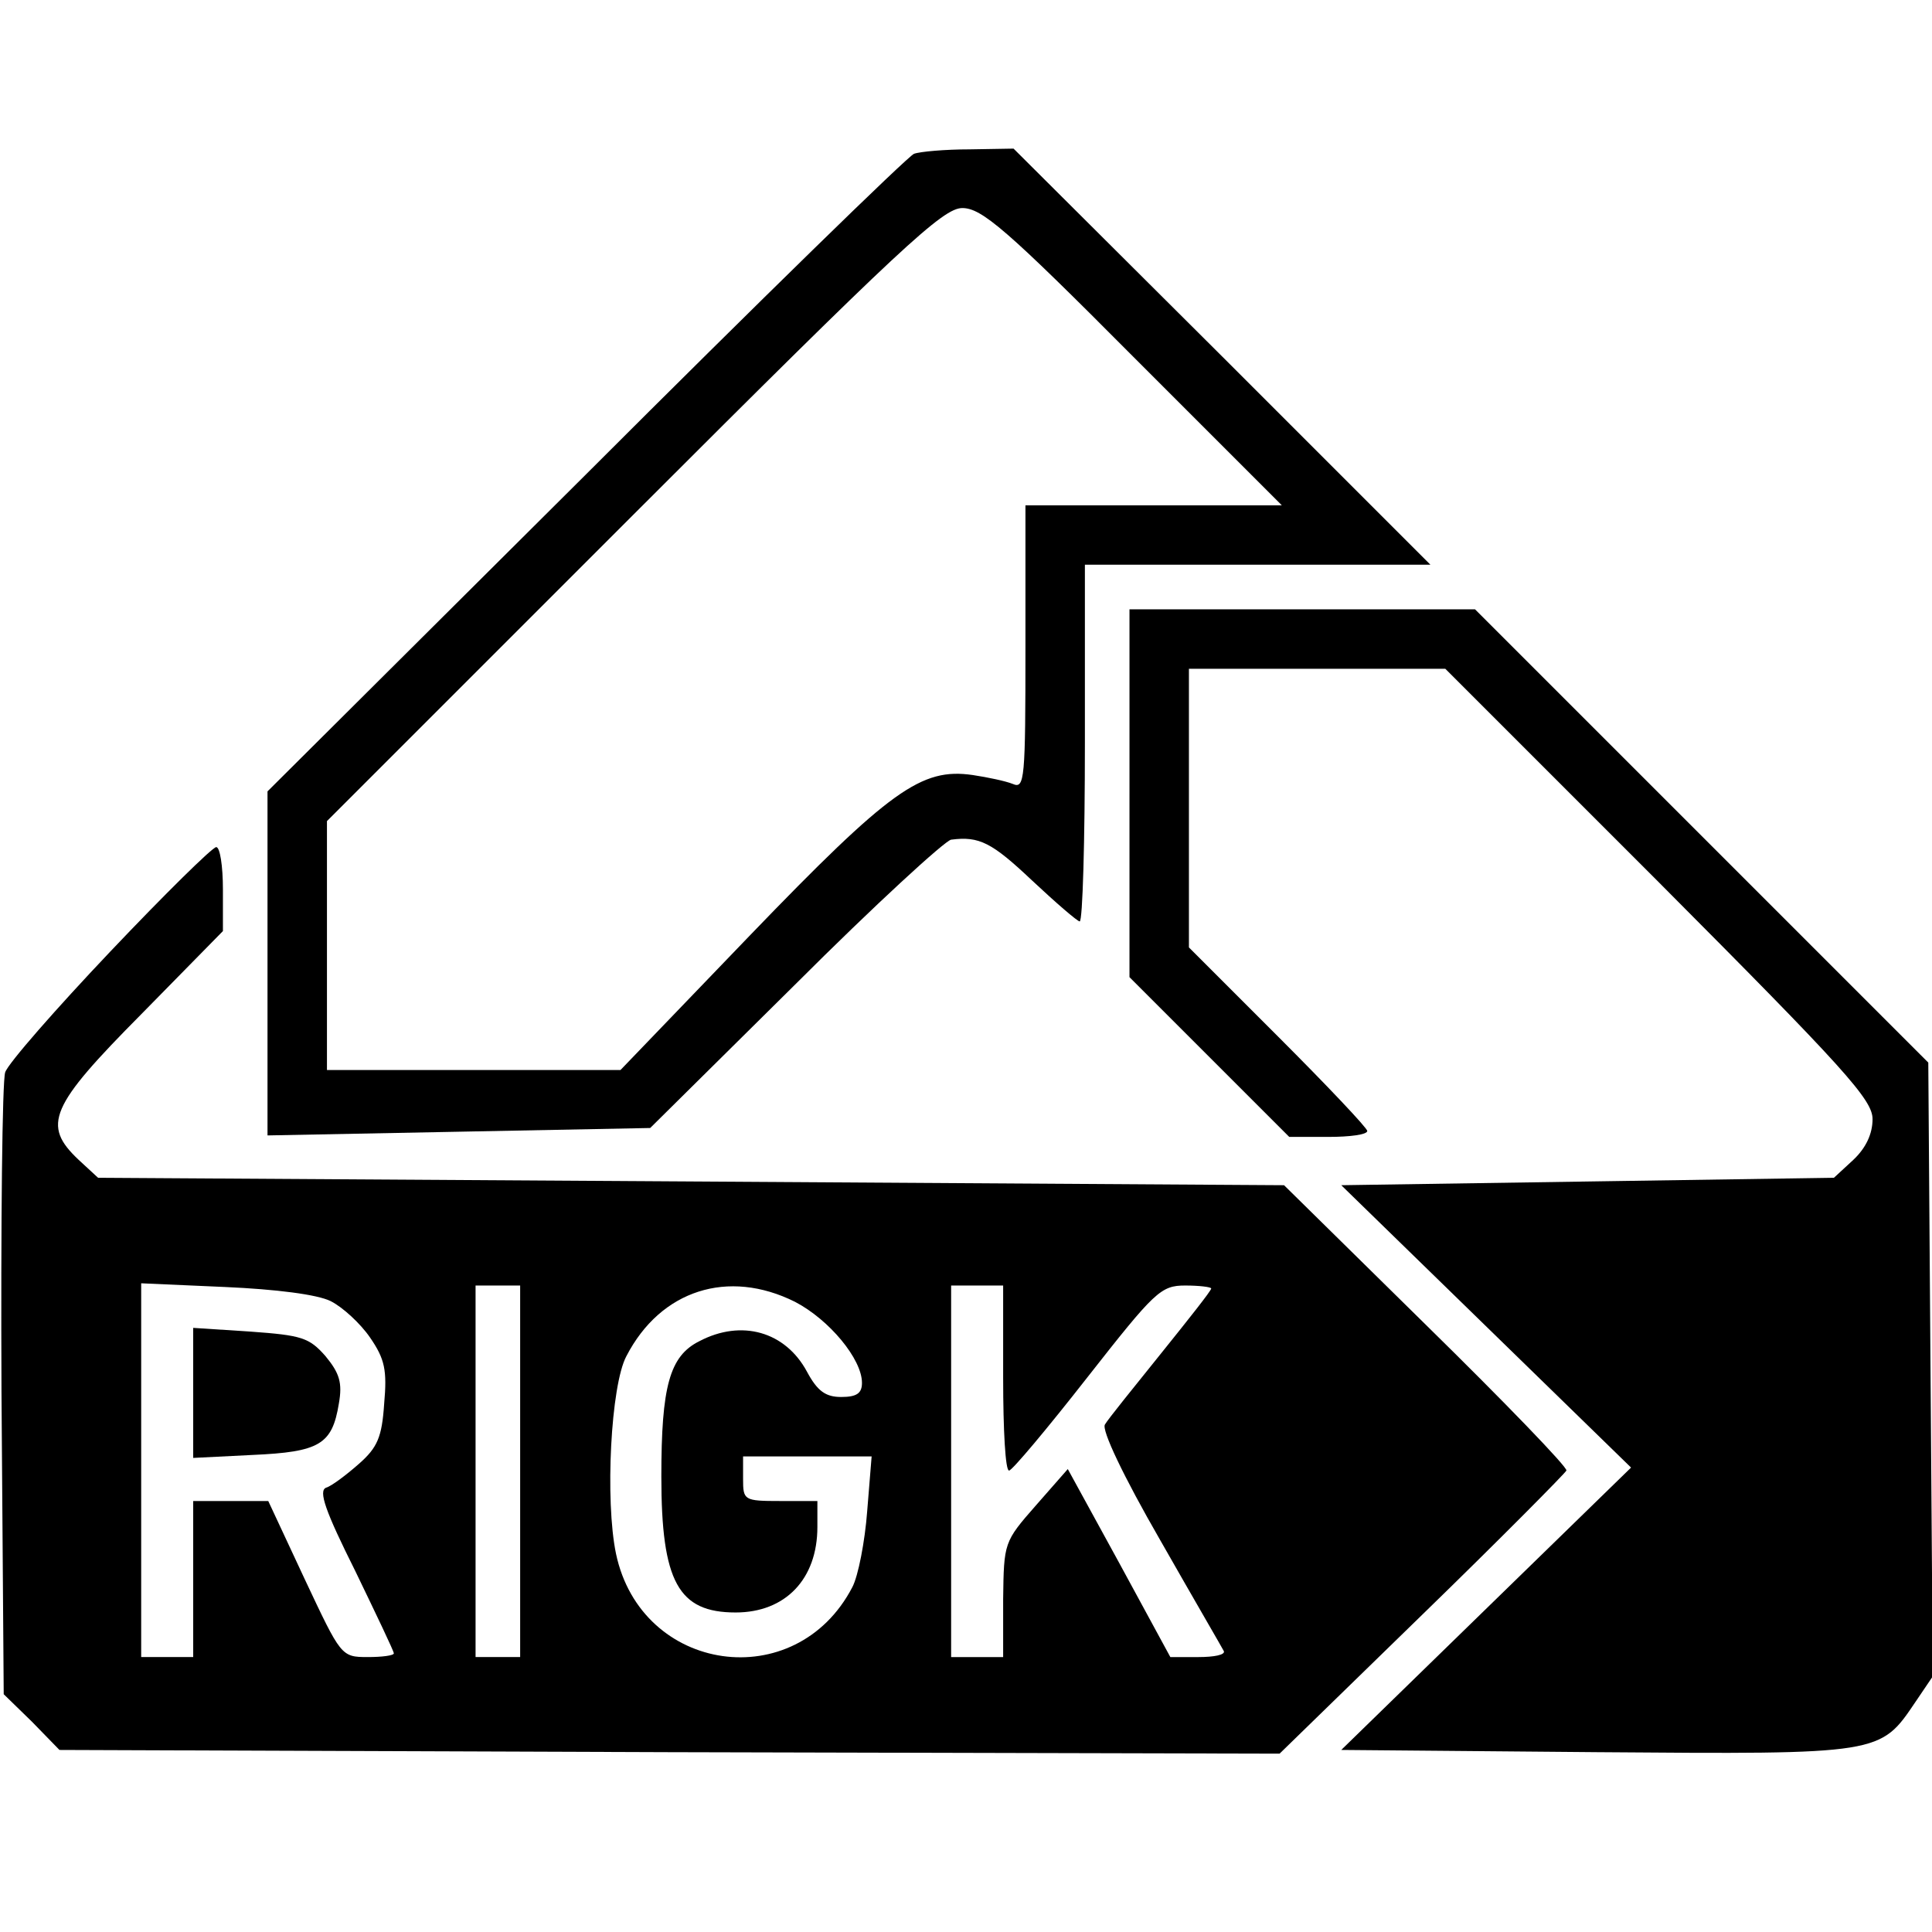
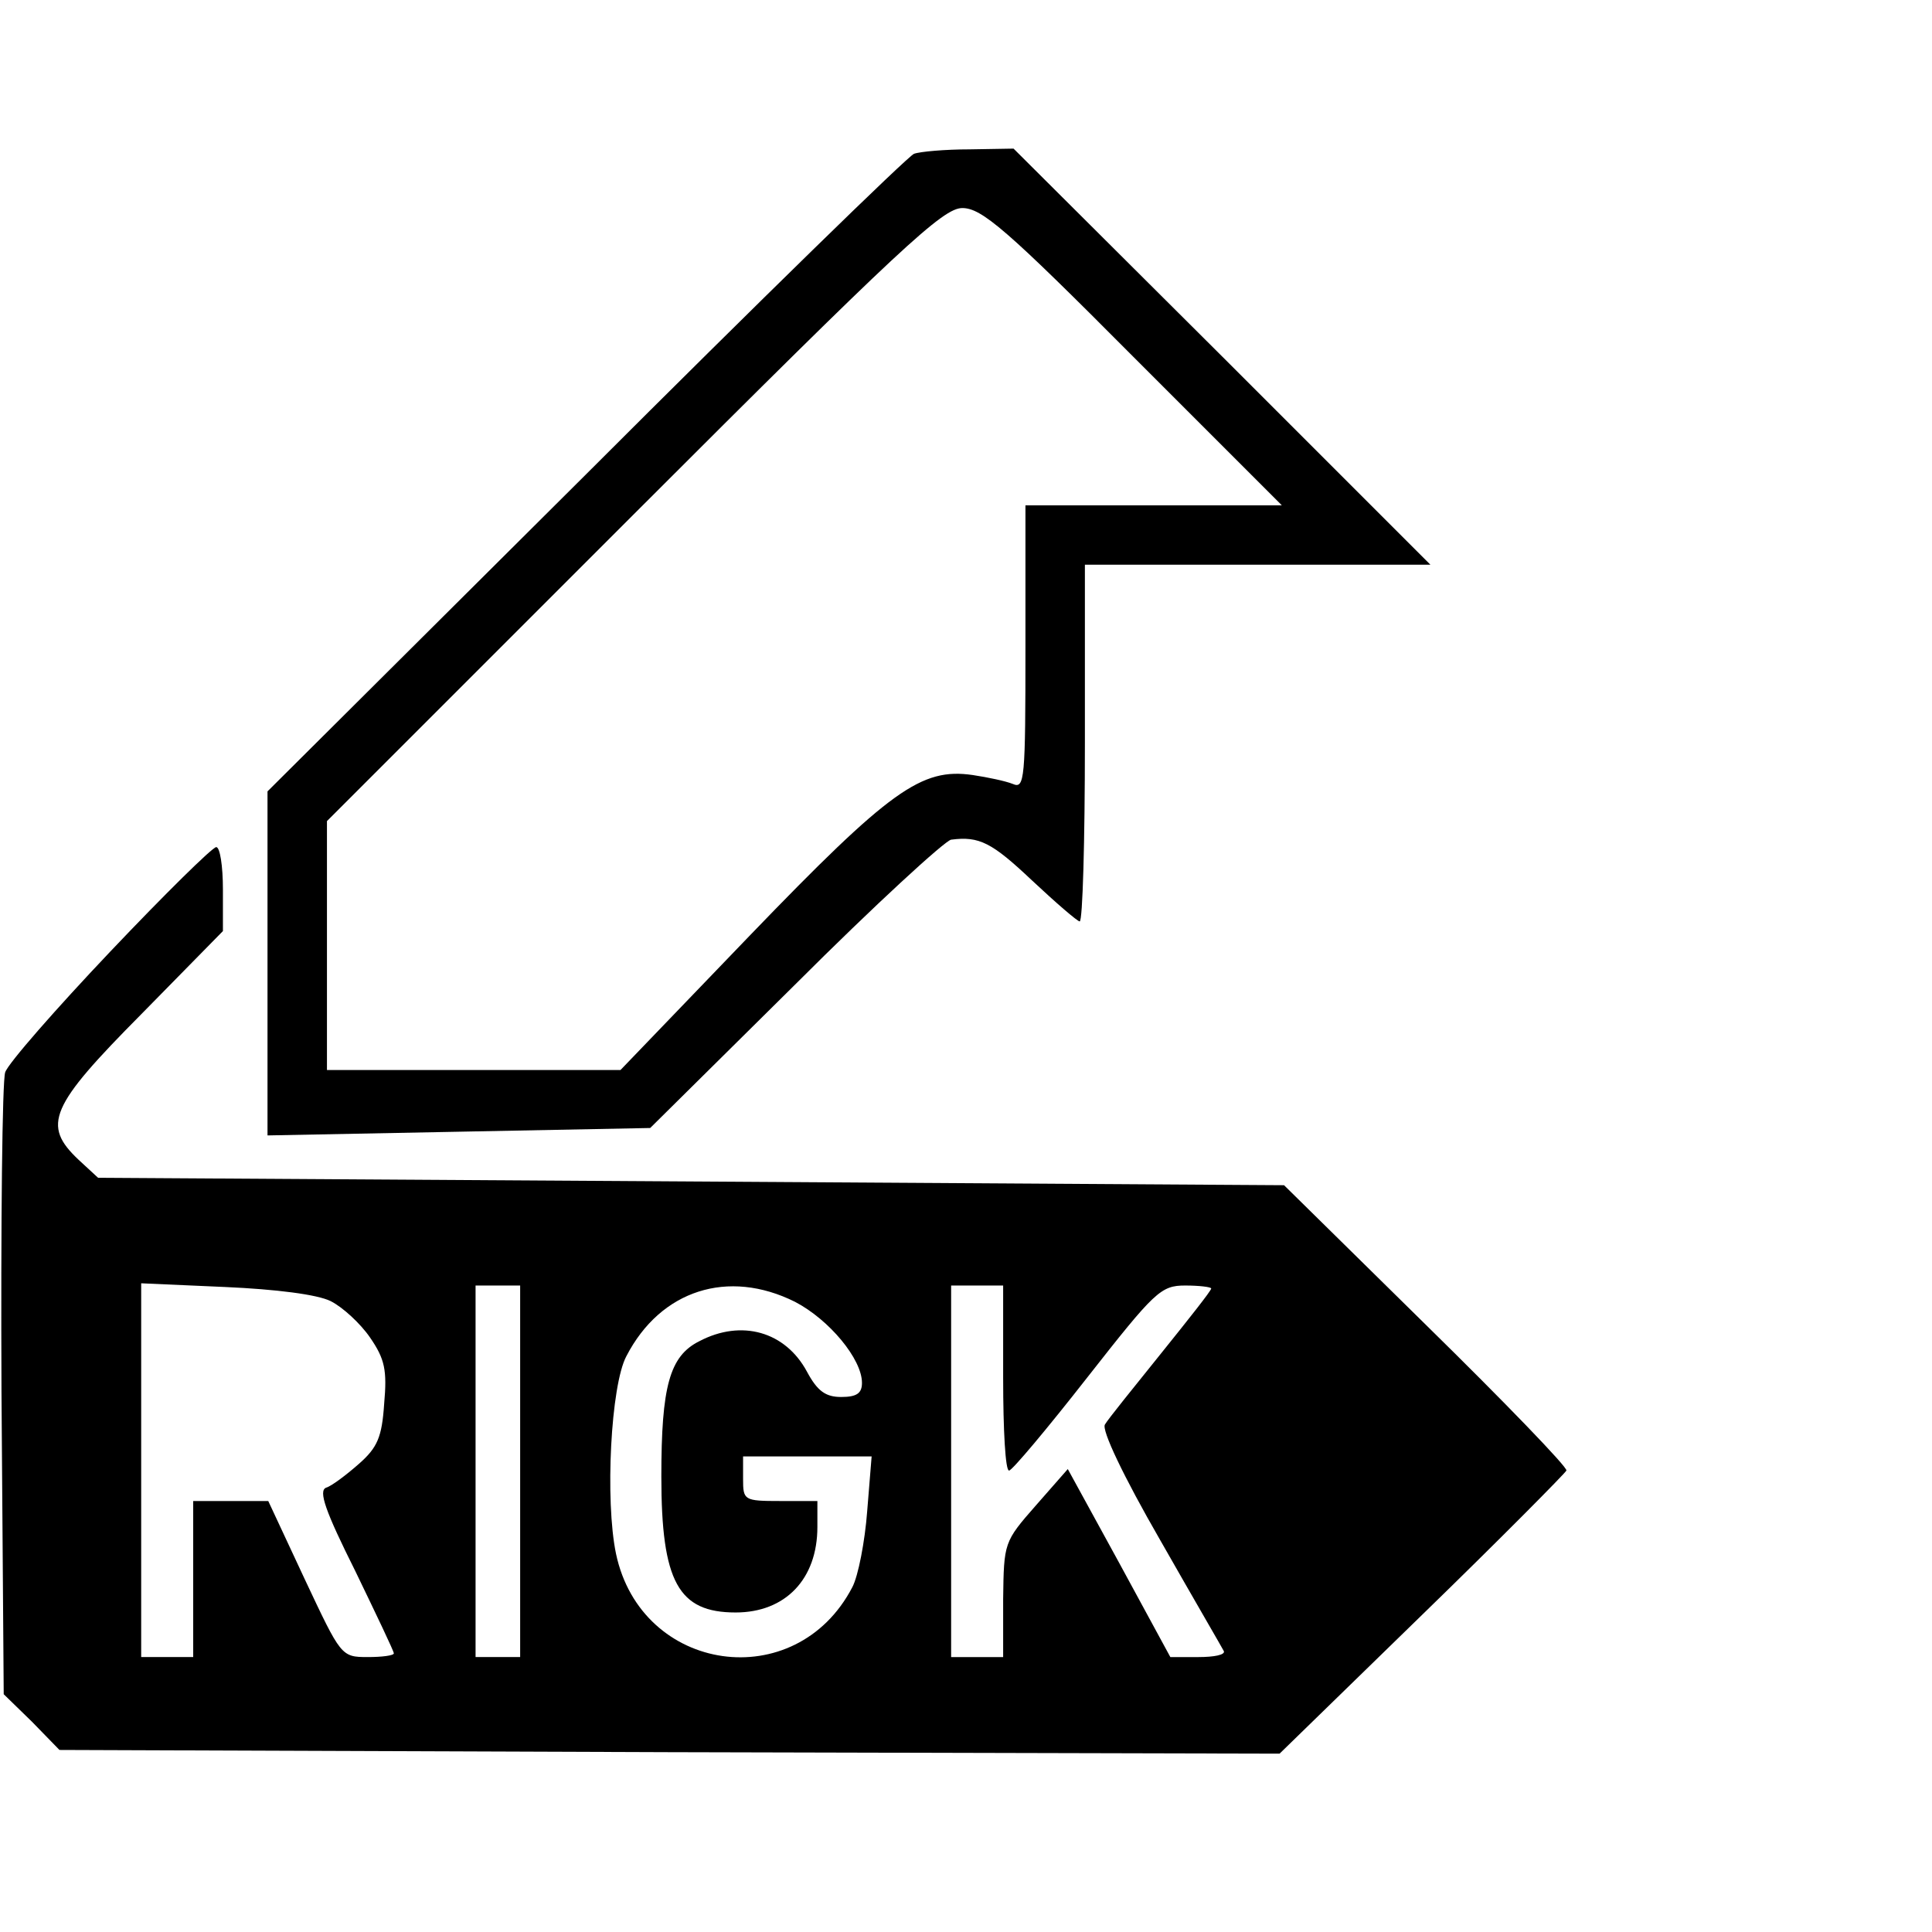
<svg xmlns="http://www.w3.org/2000/svg" version="1.0" width="260pt" height="260pt" viewBox="0 0 260 260" preserveAspectRatio="xMidYMid meet">
  <g transform="translate(0,260) scale(0.1,-0.1)" fill="#000000" stroke="none">
-     <path d="M1230 2393 c-8 -3 -207 -197 -442 -432 l-428 -426 0 -232 0 -231 258 5 257 5 195 193 c107 107 202 194 210 195 38 5 55 -4 109 -55 32 -30 61 -55 64 -55 4 0 7 108 7 240 l0 240 233 0 232 0 -280 280 -281 280 -59 -1 c-33 0 -67 -3 -75 -6z m295 -273 l200 -200 -173 0 -172 0 0 -191 c0 -178 -1 -191 -17 -184 -10 4 -34 9 -54 12 -69 10 -111 -20 -299 -215 l-175 -182 -197 0 -198 0 0 167 0 168 412 412 c361 361 417 413 443 413 26 0 59 -28 230 -200z" />
-     <path d="M1520 1532 l0 -247 108 -108 107 -107 53 0 c28 0 52 3 52 8 0 4 -54 61 -120 127 l-120 120 0 187 0 188 173 0 172 0 288 -288 c250 -251 287 -292 287 -318 0 -20 -9 -39 -26 -55 l-26 -24 -331 -5 -332 -5 195 -190 195 -190 -195 -190 -195 -190 344 -3 c384 -3 381 -3 429 68 l23 34 -3 413 -3 413 -305 305 -305 305 -232 0 -233 0 0 -248z" />
+     <path d="M1230 2393 c-8 -3 -207 -197 -442 -432 l-428 -426 0 -232 0 -231 258 5 257 5 195 193 c107 107 202 194 210 195 38 5 55 -4 109 -55 32 -30 61 -55 64 -55 4 0 7 108 7 240 l0 240 233 0 232 0 -280 280 -281 280 -59 -1 c-33 0 -67 -3 -75 -6z m295 -273 l200 -200 -173 0 -172 0 0 -191 c0 -178 -1 -191 -17 -184 -10 4 -34 9 -54 12 -69 10 -111 -20 -299 -215 l-175 -182 -197 0 -198 0 0 167 0 168 412 412 c361 361 417 413 443 413 26 0 59 -28 230 -200" />
    <path d="M148 1319 c-73 -77 -137 -150 -141 -162 -4 -11 -6 -204 -5 -429 l3 -408 38 -37 37 -38 821 -3 821 -2 192 187 c105 102 192 190 194 194 2 4 -83 92 -189 196 l-191 188 -798 5 -798 5 -26 24 c-50 47 -39 72 84 196 l110 112 0 56 c0 32 -4 57 -9 57 -5 0 -69 -63 -143 -141z m297 -470 c16 -8 40 -30 53 -49 20 -29 23 -44 19 -89 -3 -45 -9 -59 -34 -81 -17 -15 -37 -30 -44 -32 -11 -4 -1 -32 39 -112 28 -58 52 -108 52 -111 0 -3 -16 -5 -35 -5 -36 0 -36 1 -85 105 l-49 105 -51 0 -50 0 0 -105 0 -105 -35 0 -35 0 0 251 0 252 113 -5 c68 -3 124 -10 142 -19z m255 -229 l0 -250 -30 0 -30 0 0 250 0 250 30 0 30 0 0 -250z m370 228 c46 -24 90 -77 90 -109 0 -14 -7 -19 -28 -19 -21 0 -32 8 -46 34 -29 54 -88 71 -145 41 -40 -20 -51 -61 -51 -182 0 -142 23 -183 100 -183 67 0 110 45 110 115 l0 35 -50 0 c-49 0 -50 1 -50 30 l0 30 86 0 87 0 -6 -74 c-3 -40 -12 -87 -20 -102 -76 -146 -284 -116 -318 45 -15 72 -7 227 14 266 46 89 137 118 227 73z m280 -103 c0 -69 3 -125 8 -124 4 0 51 56 105 125 91 116 99 124 132 124 19 0 35 -2 35 -4 0 -3 -31 -42 -68 -88 -37 -46 -71 -88 -75 -95 -5 -7 25 -70 74 -155 45 -79 84 -146 86 -150 2 -5 -13 -8 -34 -8 l-38 0 -69 127 -69 126 -43 -49 c-43 -49 -43 -50 -44 -126 l0 -78 -35 0 -35 0 0 250 0 250 35 0 35 0 0 -125z" />
-     <path d="M260 725 l0 -87 80 4 c90 4 107 14 116 69 5 28 1 41 -18 64 -22 25 -32 28 -101 33 l-77 5 0 -88z" />
  </g>
</svg>